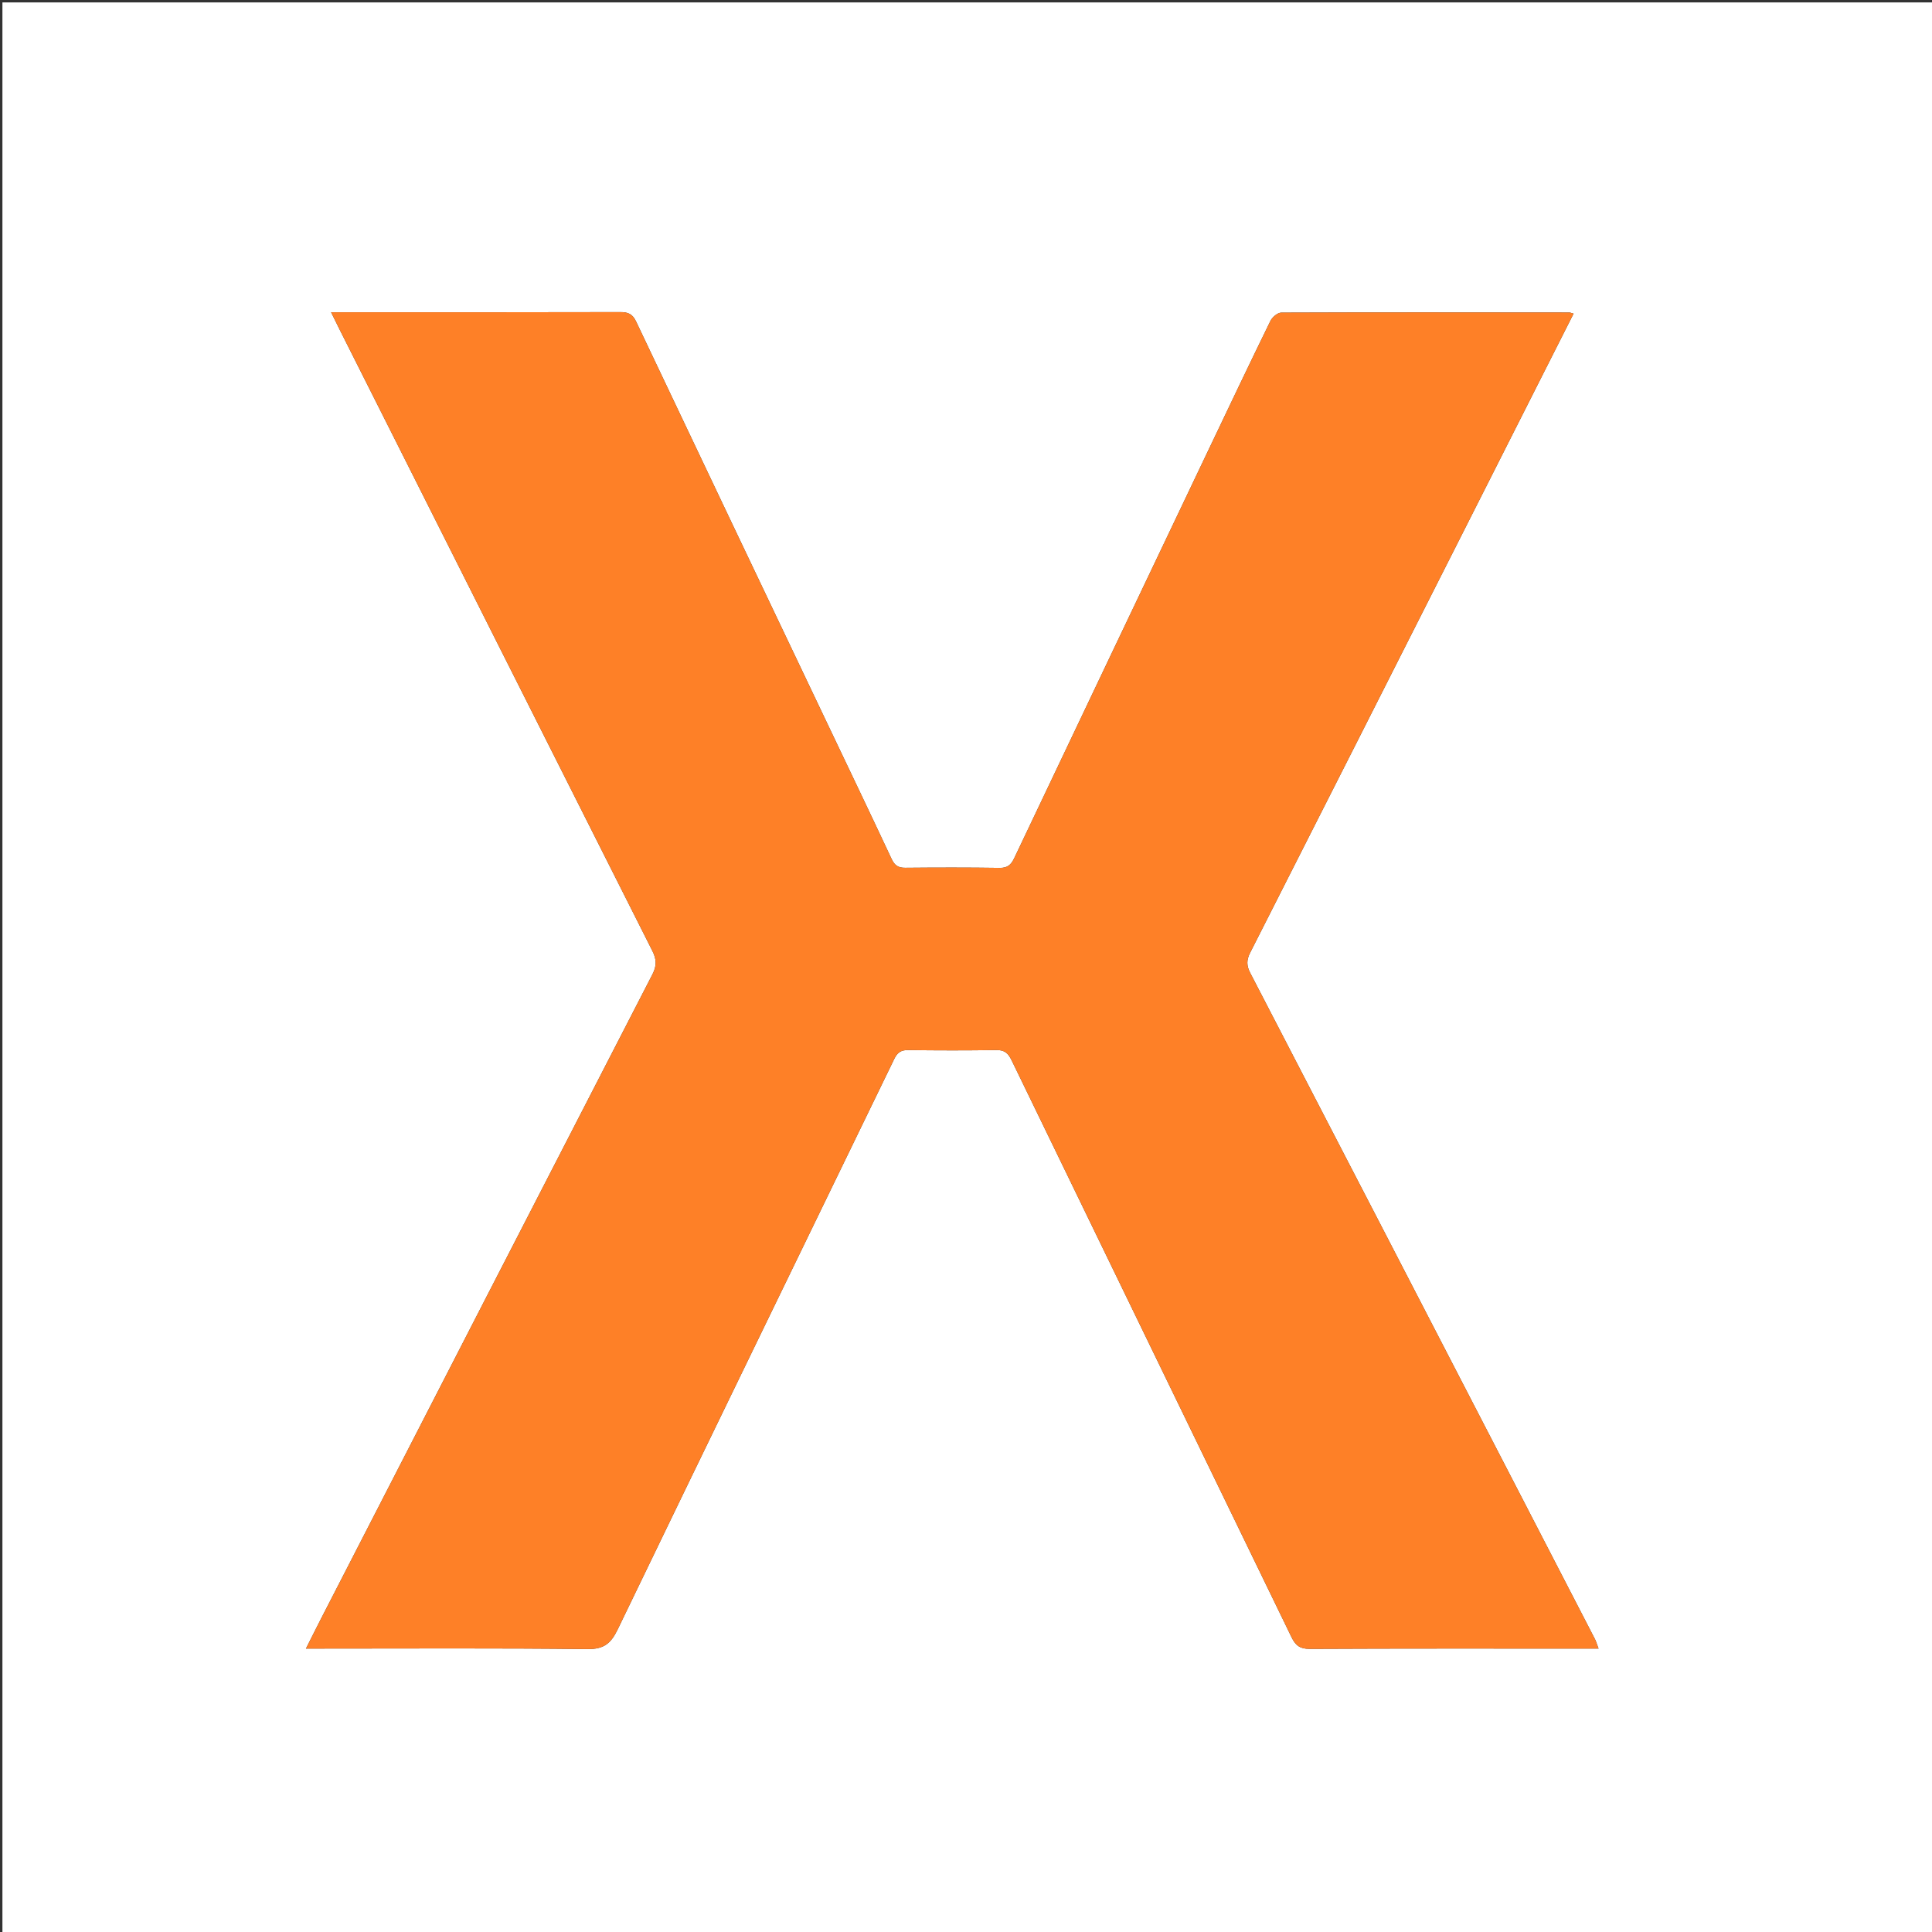
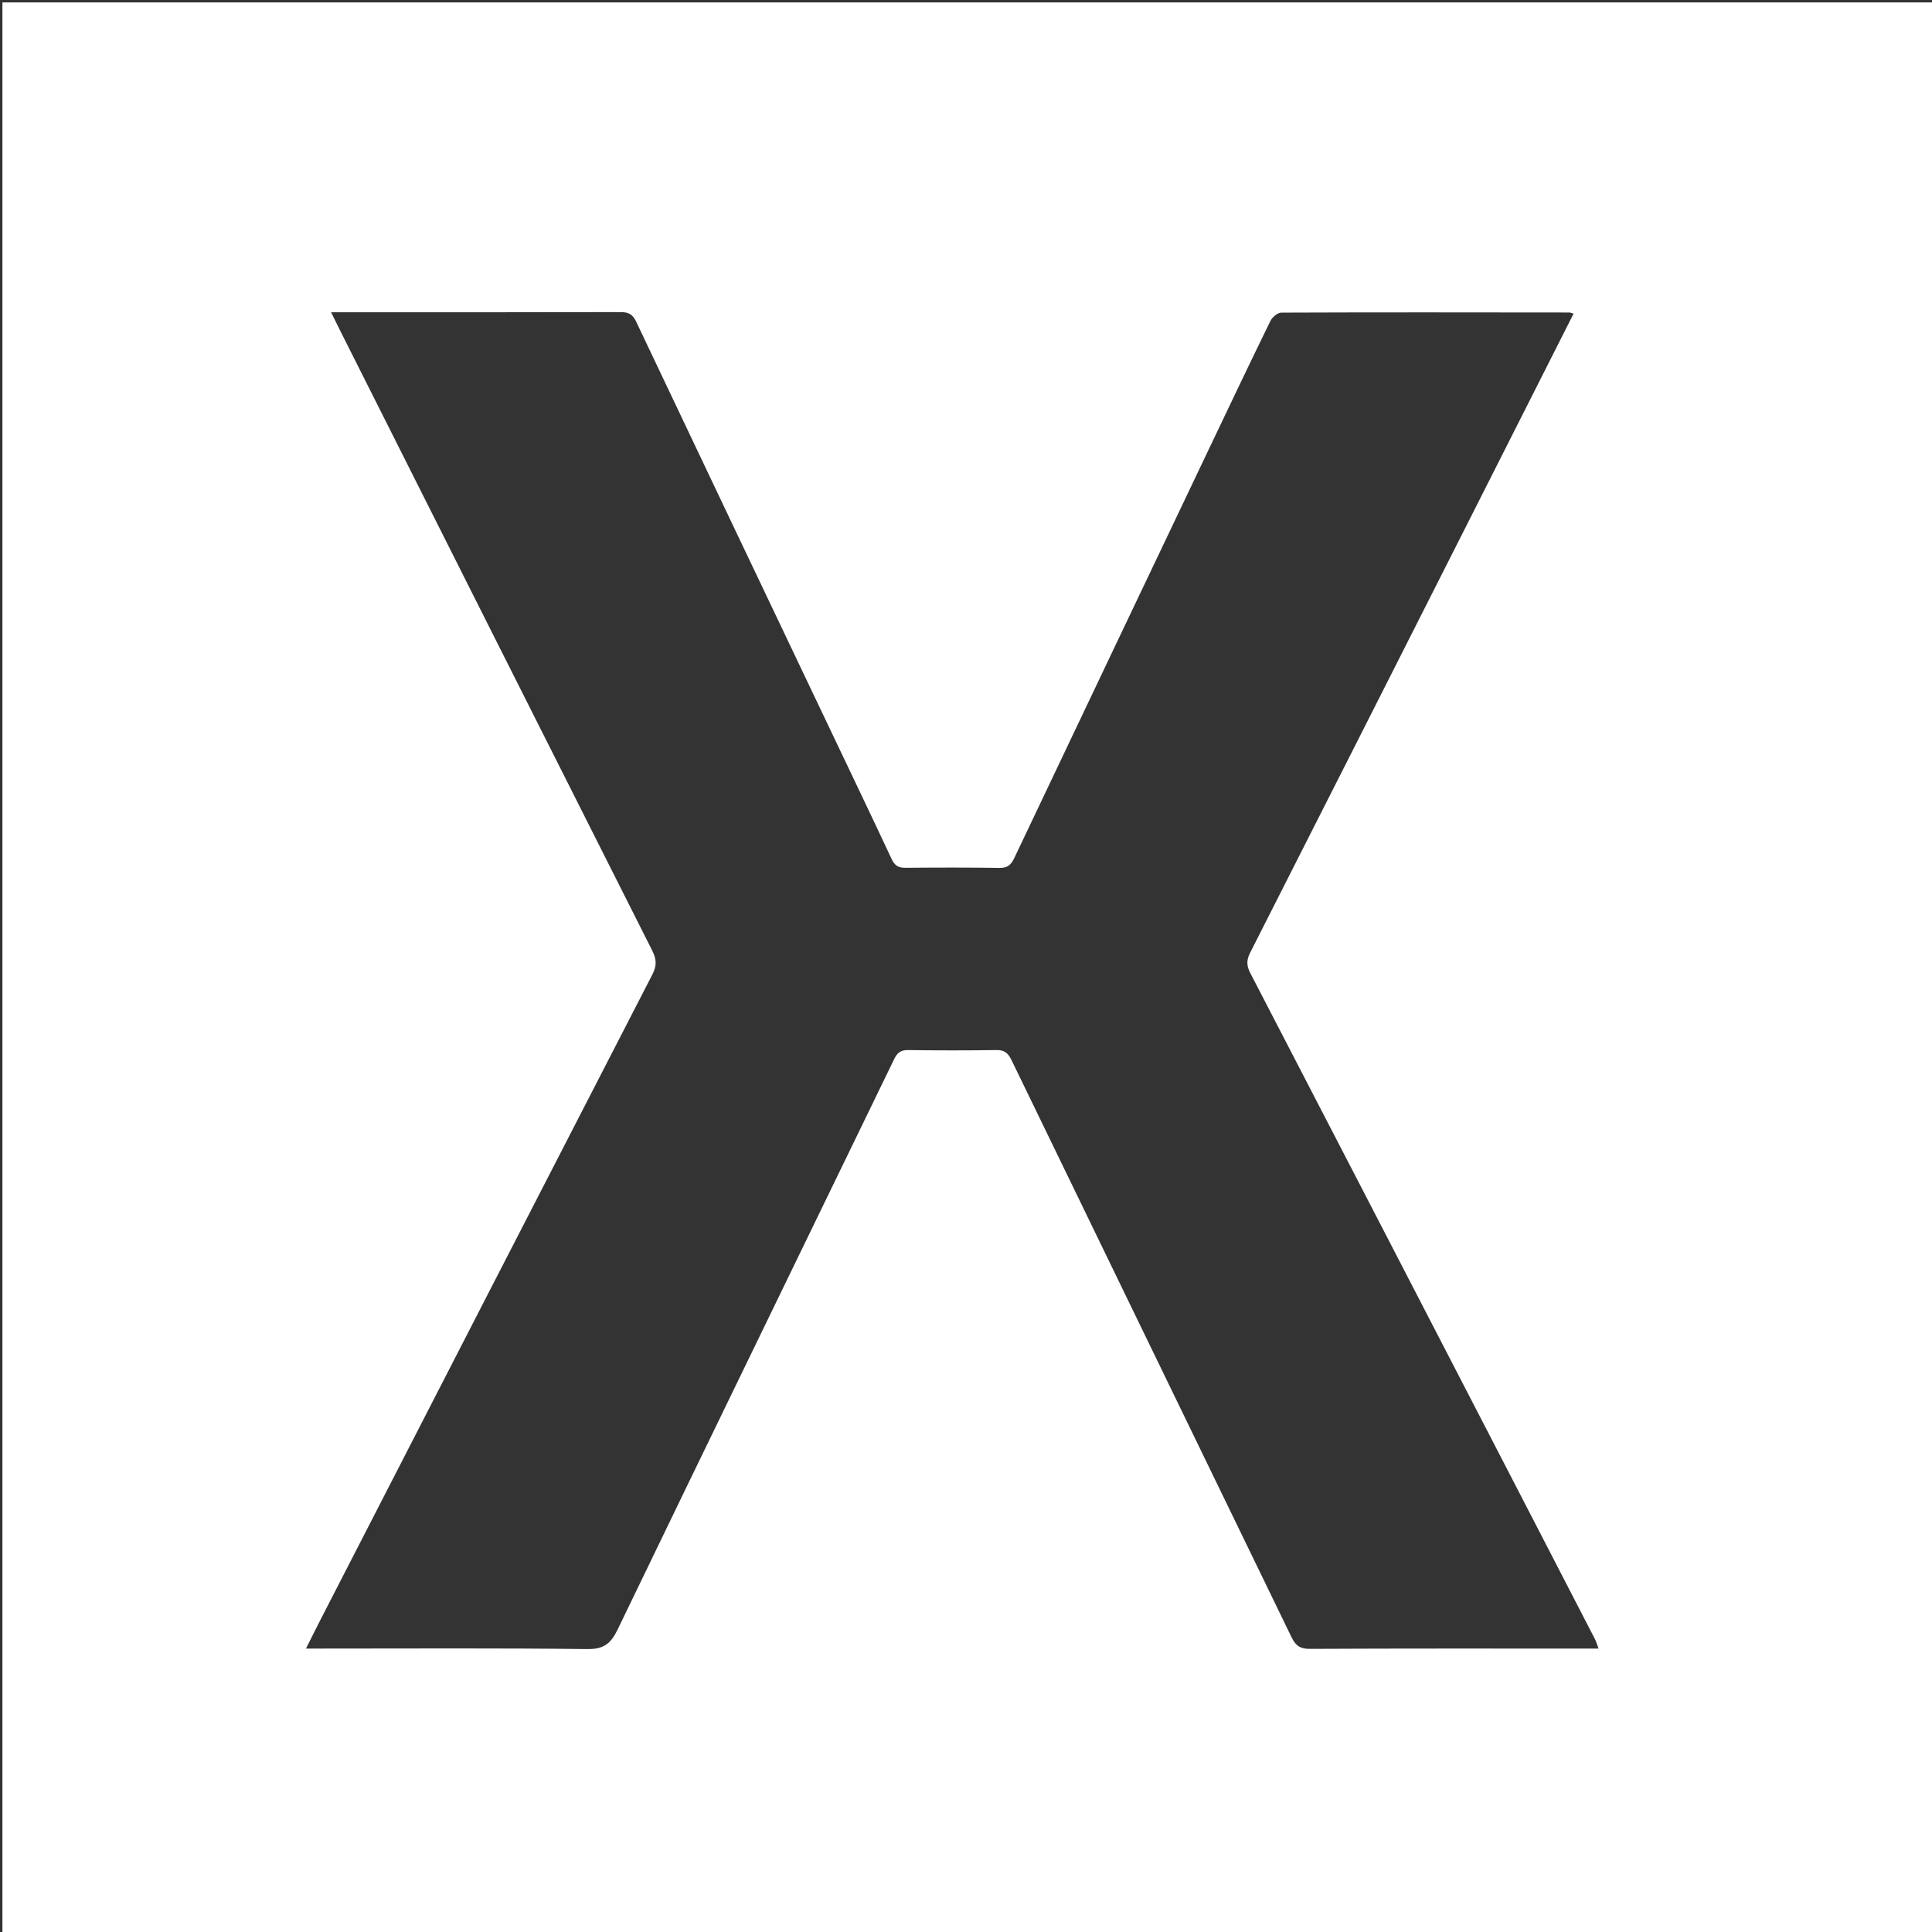
<svg xmlns="http://www.w3.org/2000/svg" version="1.1" id="Layer_1" x="0px" y="0px" width="100%" viewBox="0 0 798 798" enable-background="new 0 0 798 798" xml:space="preserve">
  <rect x="0" y="0" width="798" height="798" fill="#333333" stroke="none" />
  <path fill="#FFFFFF" opacity="1" stroke="none" d=" M539,799   C359.333,799 180.167,799 1,799   C1,533 1,267 1,1   C267,1 533,1 799,1   C799,267 799,533 799,799   C712.5,799 626,799 539,799  M605.646,217.219   C620.393,188.042 635.141,158.865 649.964,129.54   C648.849,129.239 648.529,129.078 648.209,129.077   C608.545,129.036 568.882,128.968 529.219,129.127   C527.686,129.133 525.495,131.007 524.736,132.56   C516.03,150.366 507.525,168.27 499.001,186.164   C472.284,242.25 445.567,298.336 418.92,354.455   C417.629,357.174 416.166,358.525 412.932,358.478   C399.935,358.29 386.933,358.312 373.935,358.433   C371.023,358.46 369.524,357.468 368.273,354.795   C359.522,336.09 350.589,317.47 341.71,298.824   C315.36,243.487 288.981,188.163 262.729,132.779   C261.259,129.679 259.419,128.901 256.2,128.91   C218.535,129.013 180.87,128.973 143.205,128.972   C141.303,128.972 139.401,128.972 136.753,128.972   C138.303,132.112 139.378,134.328 140.484,136.529   C183.447,221.951 226.39,307.382 269.455,392.752   C271.231,396.273 271.286,398.96 269.472,402.478   C223.766,491.169 178.172,579.917 132.564,668.658   C130.619,672.443 128.732,676.259 126.379,680.93   C129.105,680.93 130.873,680.93 132.641,680.93   C169.306,680.931 205.974,680.7 242.633,681.139   C249.489,681.222 252.344,678.791 255.143,672.992   C293.074,594.392 331.278,515.924 369.36,437.396   C370.597,434.847 372.068,433.681 375.06,433.723   C387.224,433.89 399.393,433.913 411.556,433.716   C414.965,433.66 416.424,435.034 417.844,437.965   C456.331,517.405 494.943,596.785 533.447,676.218   C535.086,679.599 536.897,681.075 540.942,681.054   C578.772,680.862 616.604,680.938 654.436,680.937   C656.182,680.937 657.929,680.937 660.272,680.937   C659.574,679.087 659.279,677.988 658.77,677.001   C647.164,654.507 635.539,632.023 623.909,609.541   C588.092,540.304 552.288,471.061 516.398,401.862   C514.851,398.881 514.816,396.555 516.362,393.512   C546.08,335.003 575.679,276.434 605.646,217.219  z" />
-   <path fill="#FE8027" opacity="1" stroke="none" d=" M605.474,217.548   C575.679,276.434 546.08,335.003 516.362,393.512   C514.816,396.555 514.851,398.881 516.398,401.862   C552.288,471.061 588.092,540.304 623.909,609.541   C635.539,632.023 647.164,654.507 658.77,677.001   C659.279,677.988 659.574,679.087 660.272,680.937   C657.929,680.937 656.182,680.937 654.436,680.937   C616.604,680.938 578.772,680.862 540.942,681.054   C536.897,681.075 535.086,679.599 533.447,676.218   C494.943,596.785 456.331,517.405 417.844,437.965   C416.424,435.034 414.965,433.66 411.556,433.716   C399.393,433.913 387.224,433.89 375.06,433.723   C372.068,433.681 370.597,434.847 369.36,437.396   C331.278,515.924 293.074,594.392 255.143,672.992   C252.344,678.791 249.489,681.222 242.633,681.139   C205.974,680.7 169.306,680.931 132.641,680.93   C130.873,680.93 129.105,680.93 126.379,680.93   C128.732,676.259 130.619,672.443 132.564,668.658   C178.172,579.917 223.766,491.169 269.472,402.478   C271.286,398.96 271.231,396.273 269.455,392.752   C226.39,307.382 183.447,221.951 140.484,136.529   C139.378,134.328 138.303,132.112 136.753,128.972   C139.401,128.972 141.303,128.972 143.205,128.972   C180.87,128.973 218.535,129.013 256.2,128.91   C259.419,128.901 261.259,129.679 262.729,132.779   C288.981,188.163 315.36,243.487 341.71,298.824   C350.589,317.47 359.522,336.09 368.273,354.795   C369.524,357.468 371.023,358.46 373.935,358.433   C386.933,358.312 399.935,358.29 412.932,358.478   C416.166,358.525 417.629,357.174 418.92,354.455   C445.567,298.336 472.284,242.25 499.001,186.164   C507.525,168.27 516.03,150.366 524.736,132.56   C525.495,131.007 527.686,129.133 529.219,129.127   C568.882,128.968 608.545,129.036 648.209,129.077   C648.529,129.078 648.849,129.239 649.964,129.54   C635.141,158.865 620.393,188.042 605.474,217.548  z" />
</svg>